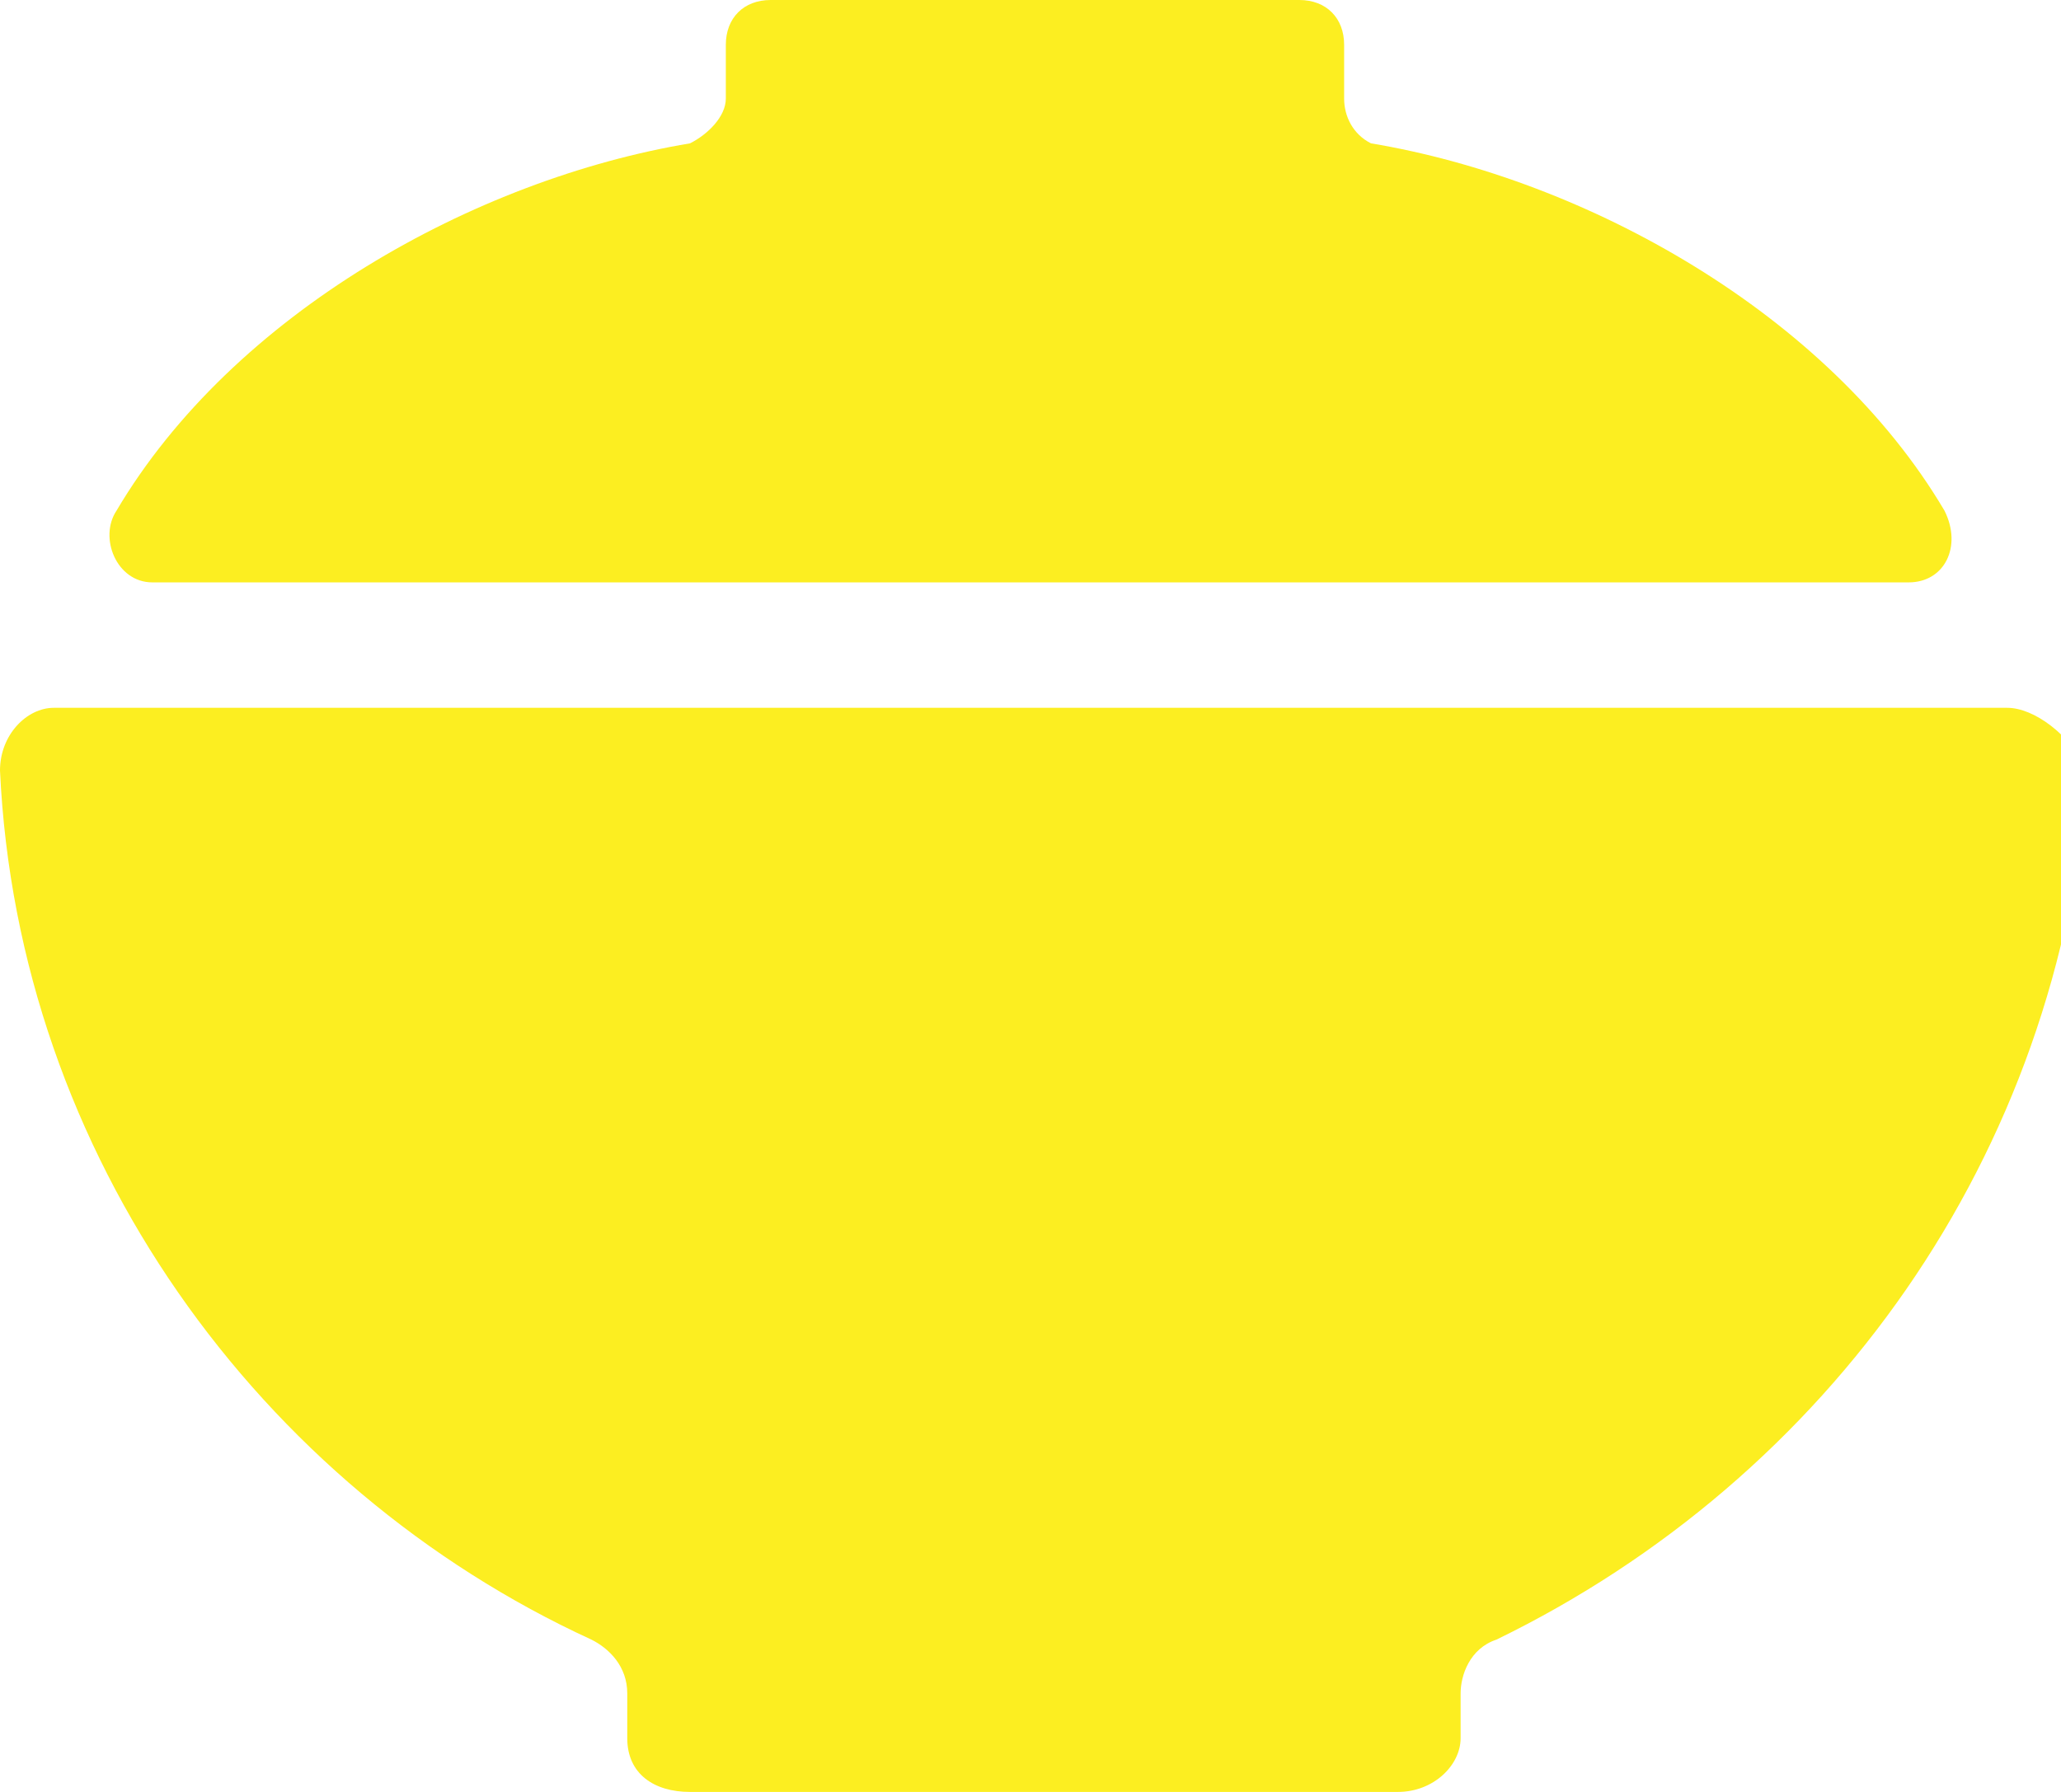
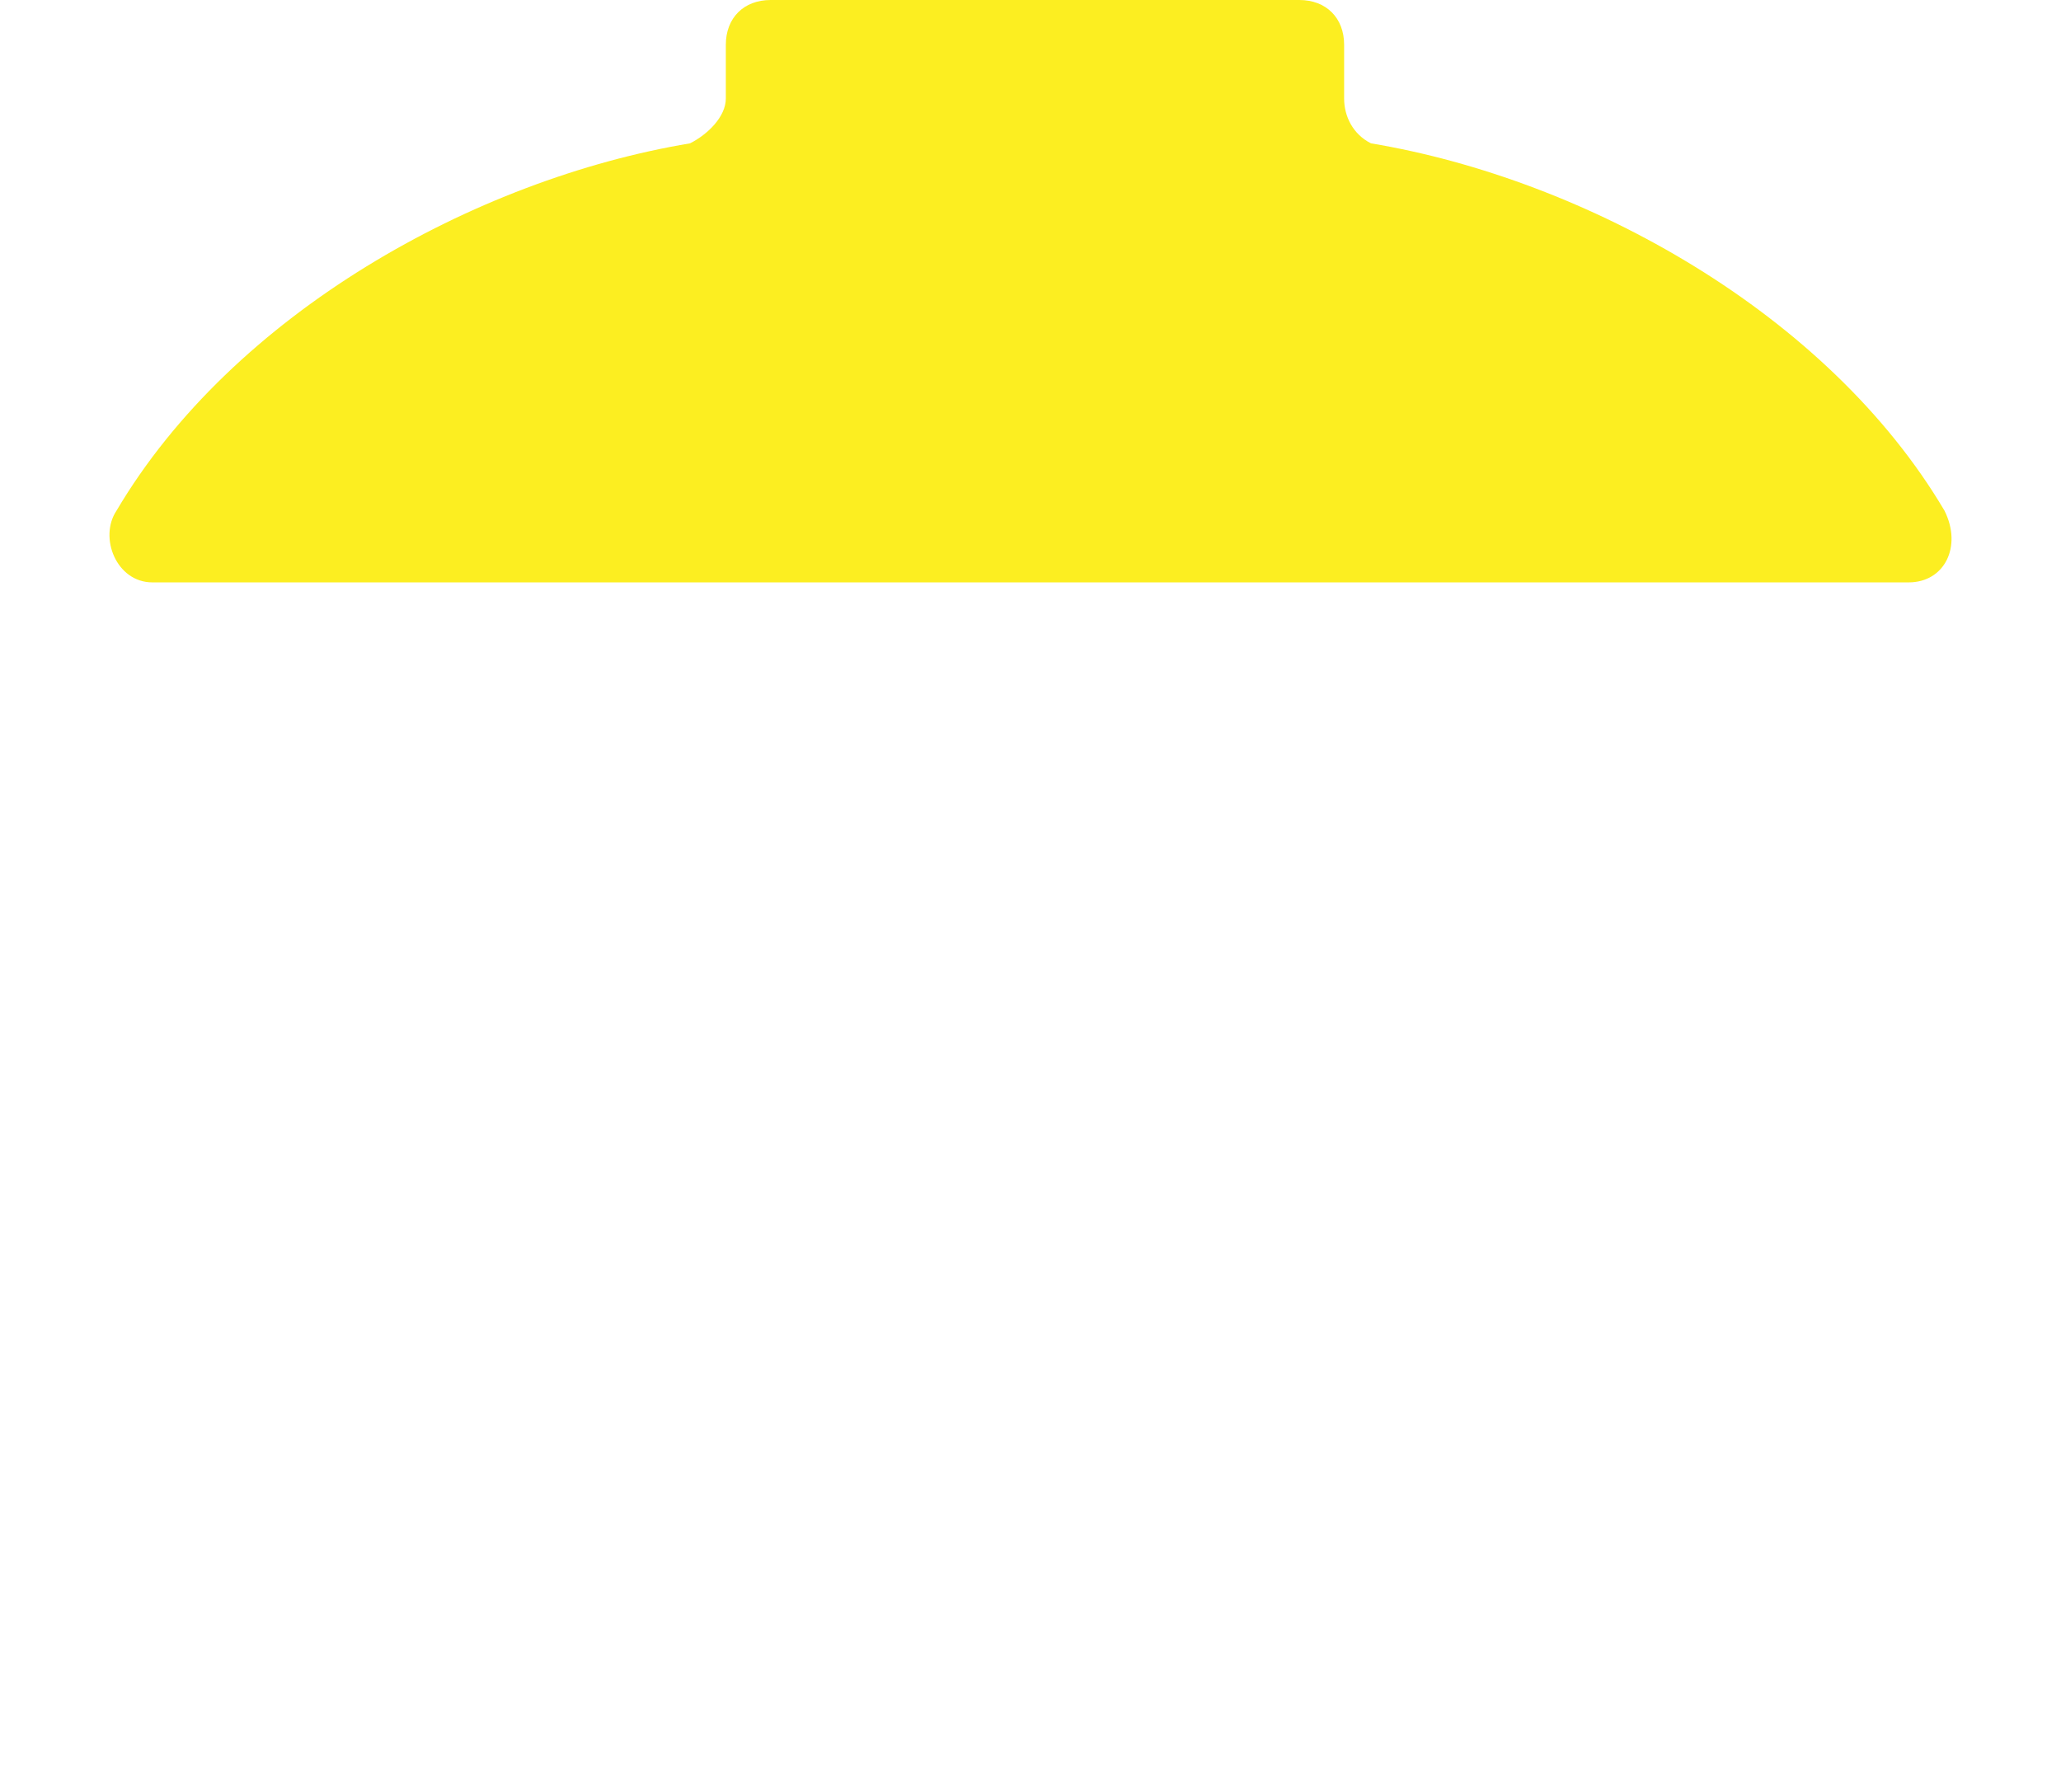
<svg xmlns="http://www.w3.org/2000/svg" version="1.1" id="_レイヤー_2" x="0px" y="0px" viewBox="0 0 23 20" style="enable-background:new 0 0 23 20;" xml:space="preserve">
  <style type="text/css">
	.st0{fill:#FCEE21;}
</style>
  <g id="_レイヤー_2-2">
    <g>
-       <path class="st0" d="M22.4,7.9H0.6C0.3,7.9,0,8.2,0,8.6c0.2,4.3,2.9,8,6.6,9.7c0.2,0.1,0.4,0.3,0.4,0.6v0.5c0,0.4,0.3,0.6,0.7,0.6    h7.9c0.4,0,0.7-0.3,0.7-0.6v-0.5c0-0.2,0.1-0.5,0.4-0.6c3.7-1.8,6.3-5.4,6.6-9.7C23.1,8.2,22.7,7.9,22.4,7.9z" />
      <path class="st0" d="M15,1.1V0.5C15,0.2,14.8,0,14.5,0H8.6C8.3,0,8.1,0.2,8.1,0.5v0.6c0,0.2-0.2,0.4-0.4,0.5    C5.3,2,2.6,3.5,1.3,5.7C1.1,6,1.3,6.5,1.7,6.5h19.6c0.4,0,0.6-0.4,0.4-0.8c-1.3-2.2-4-3.7-6.4-4.1C15.1,1.5,15,1.3,15,1.1L15,1.1z    " />
    </g>
  </g>
</svg>